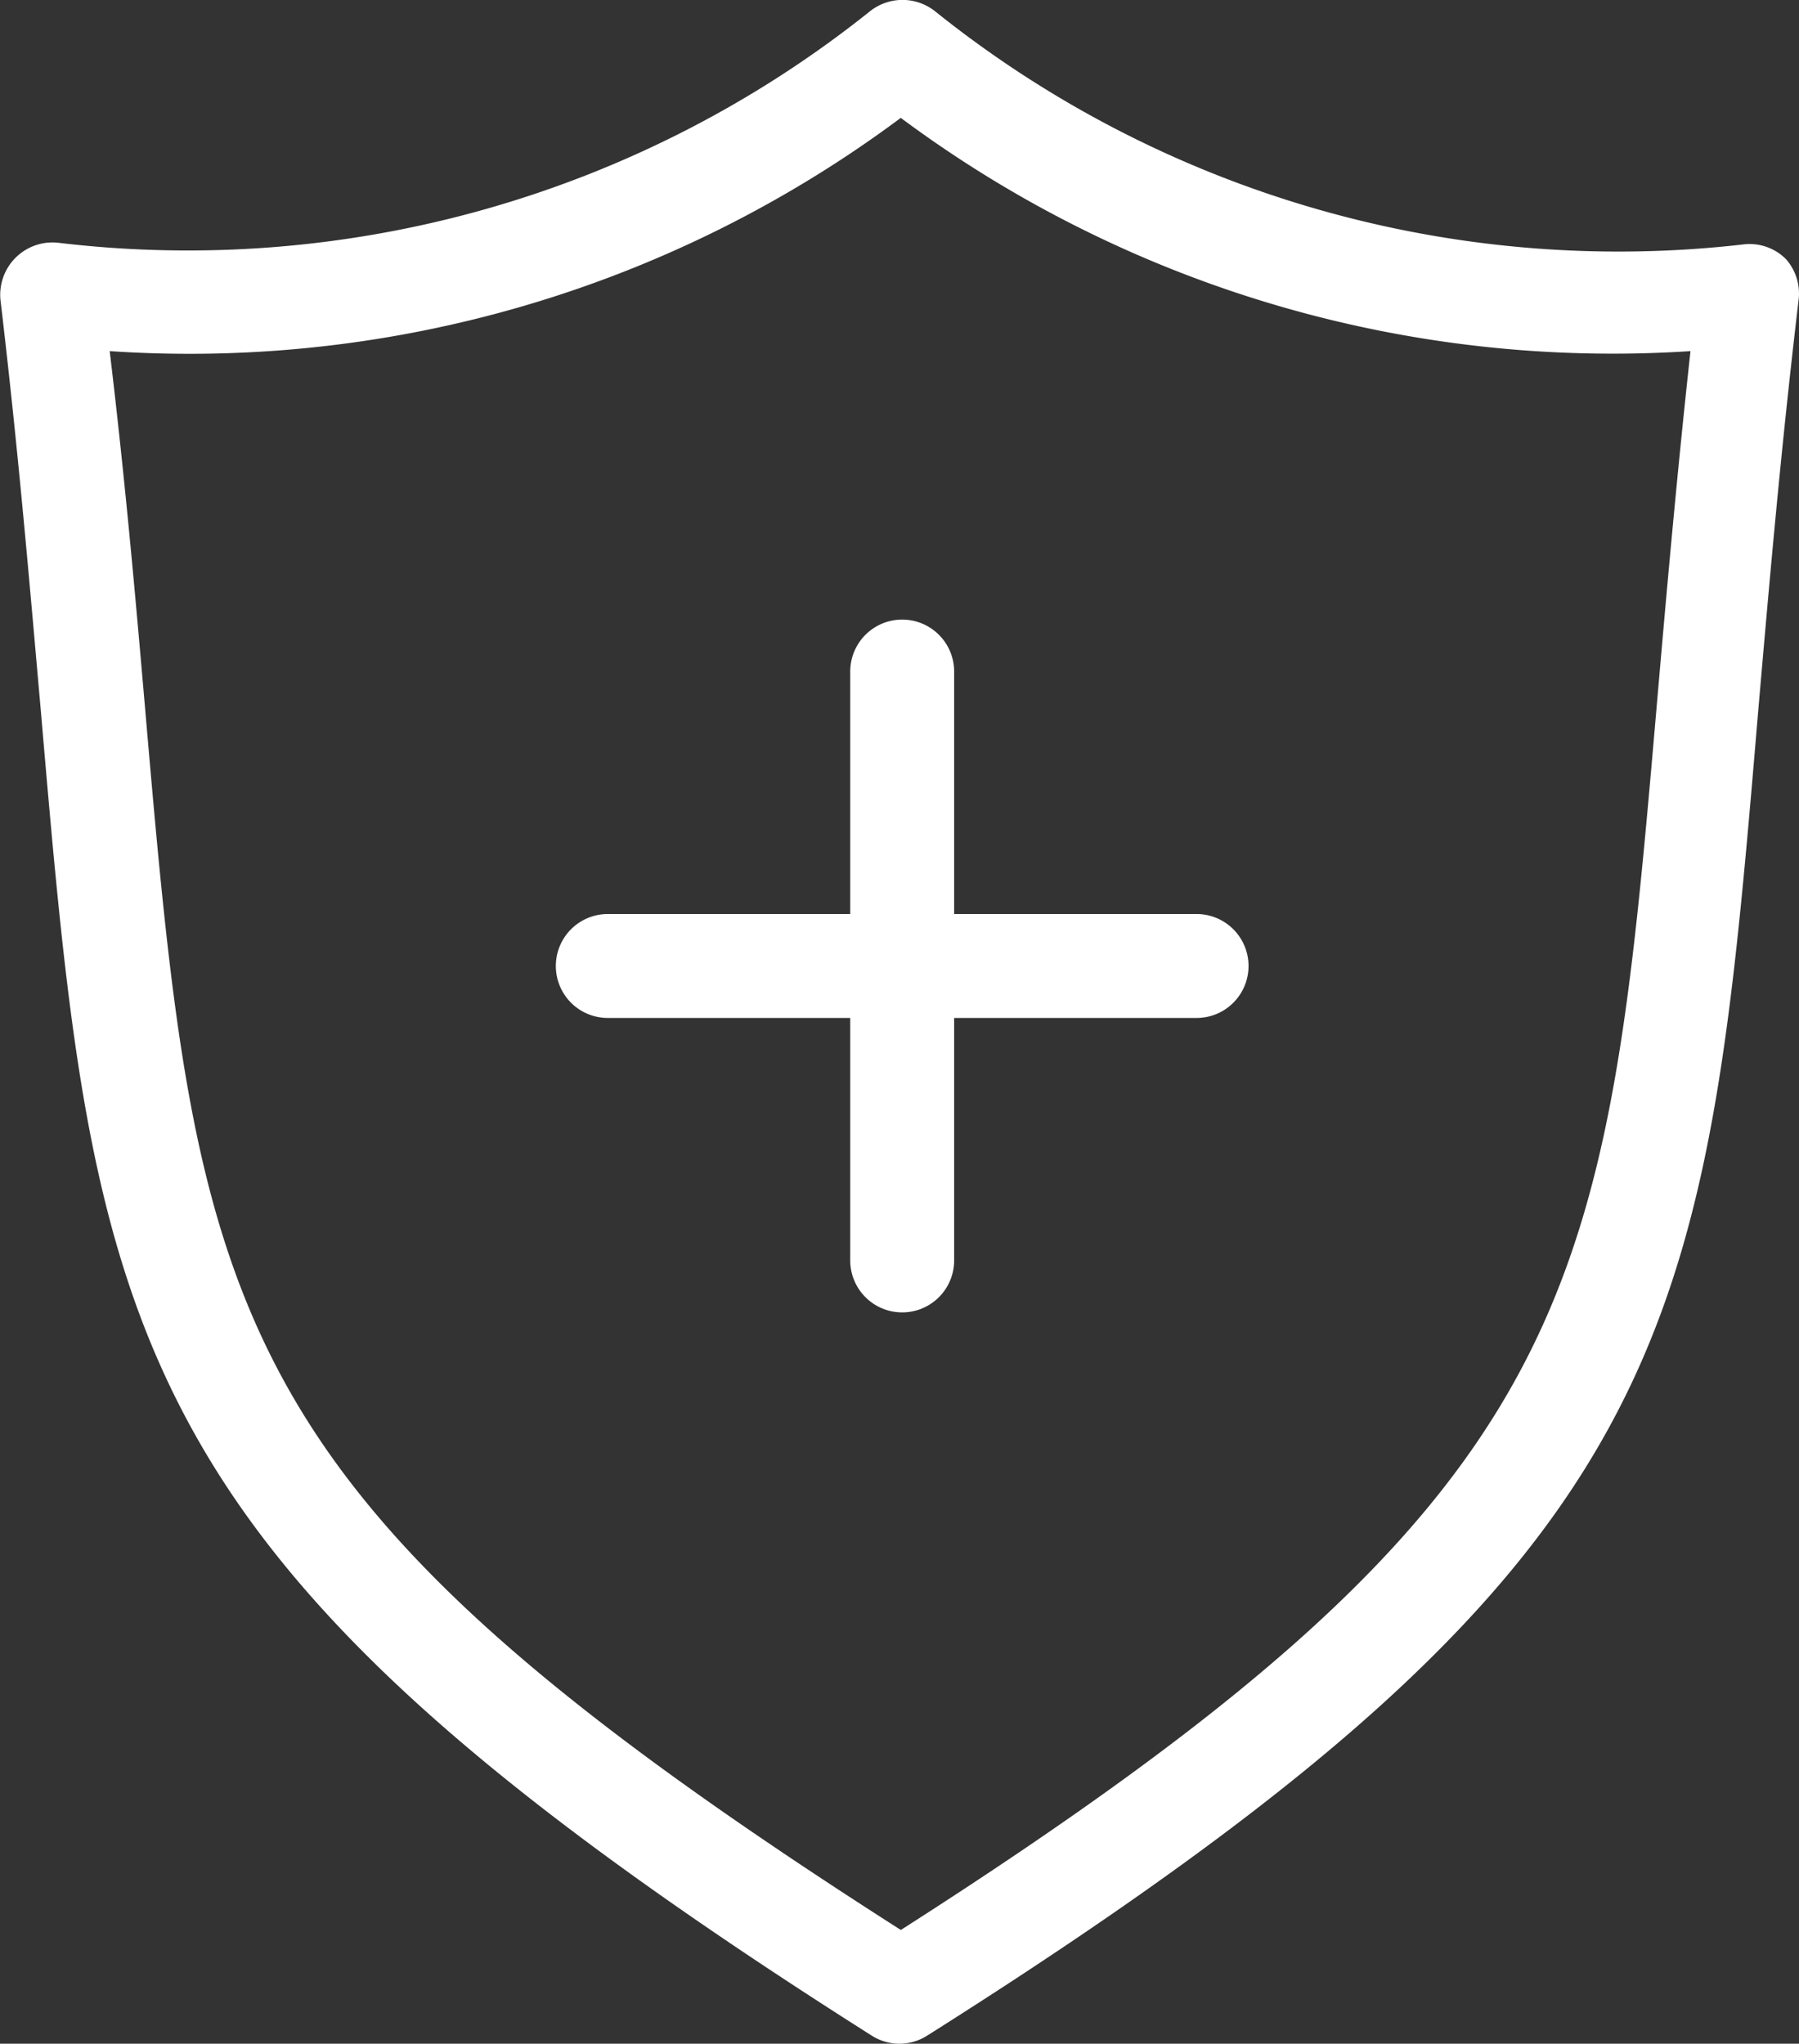
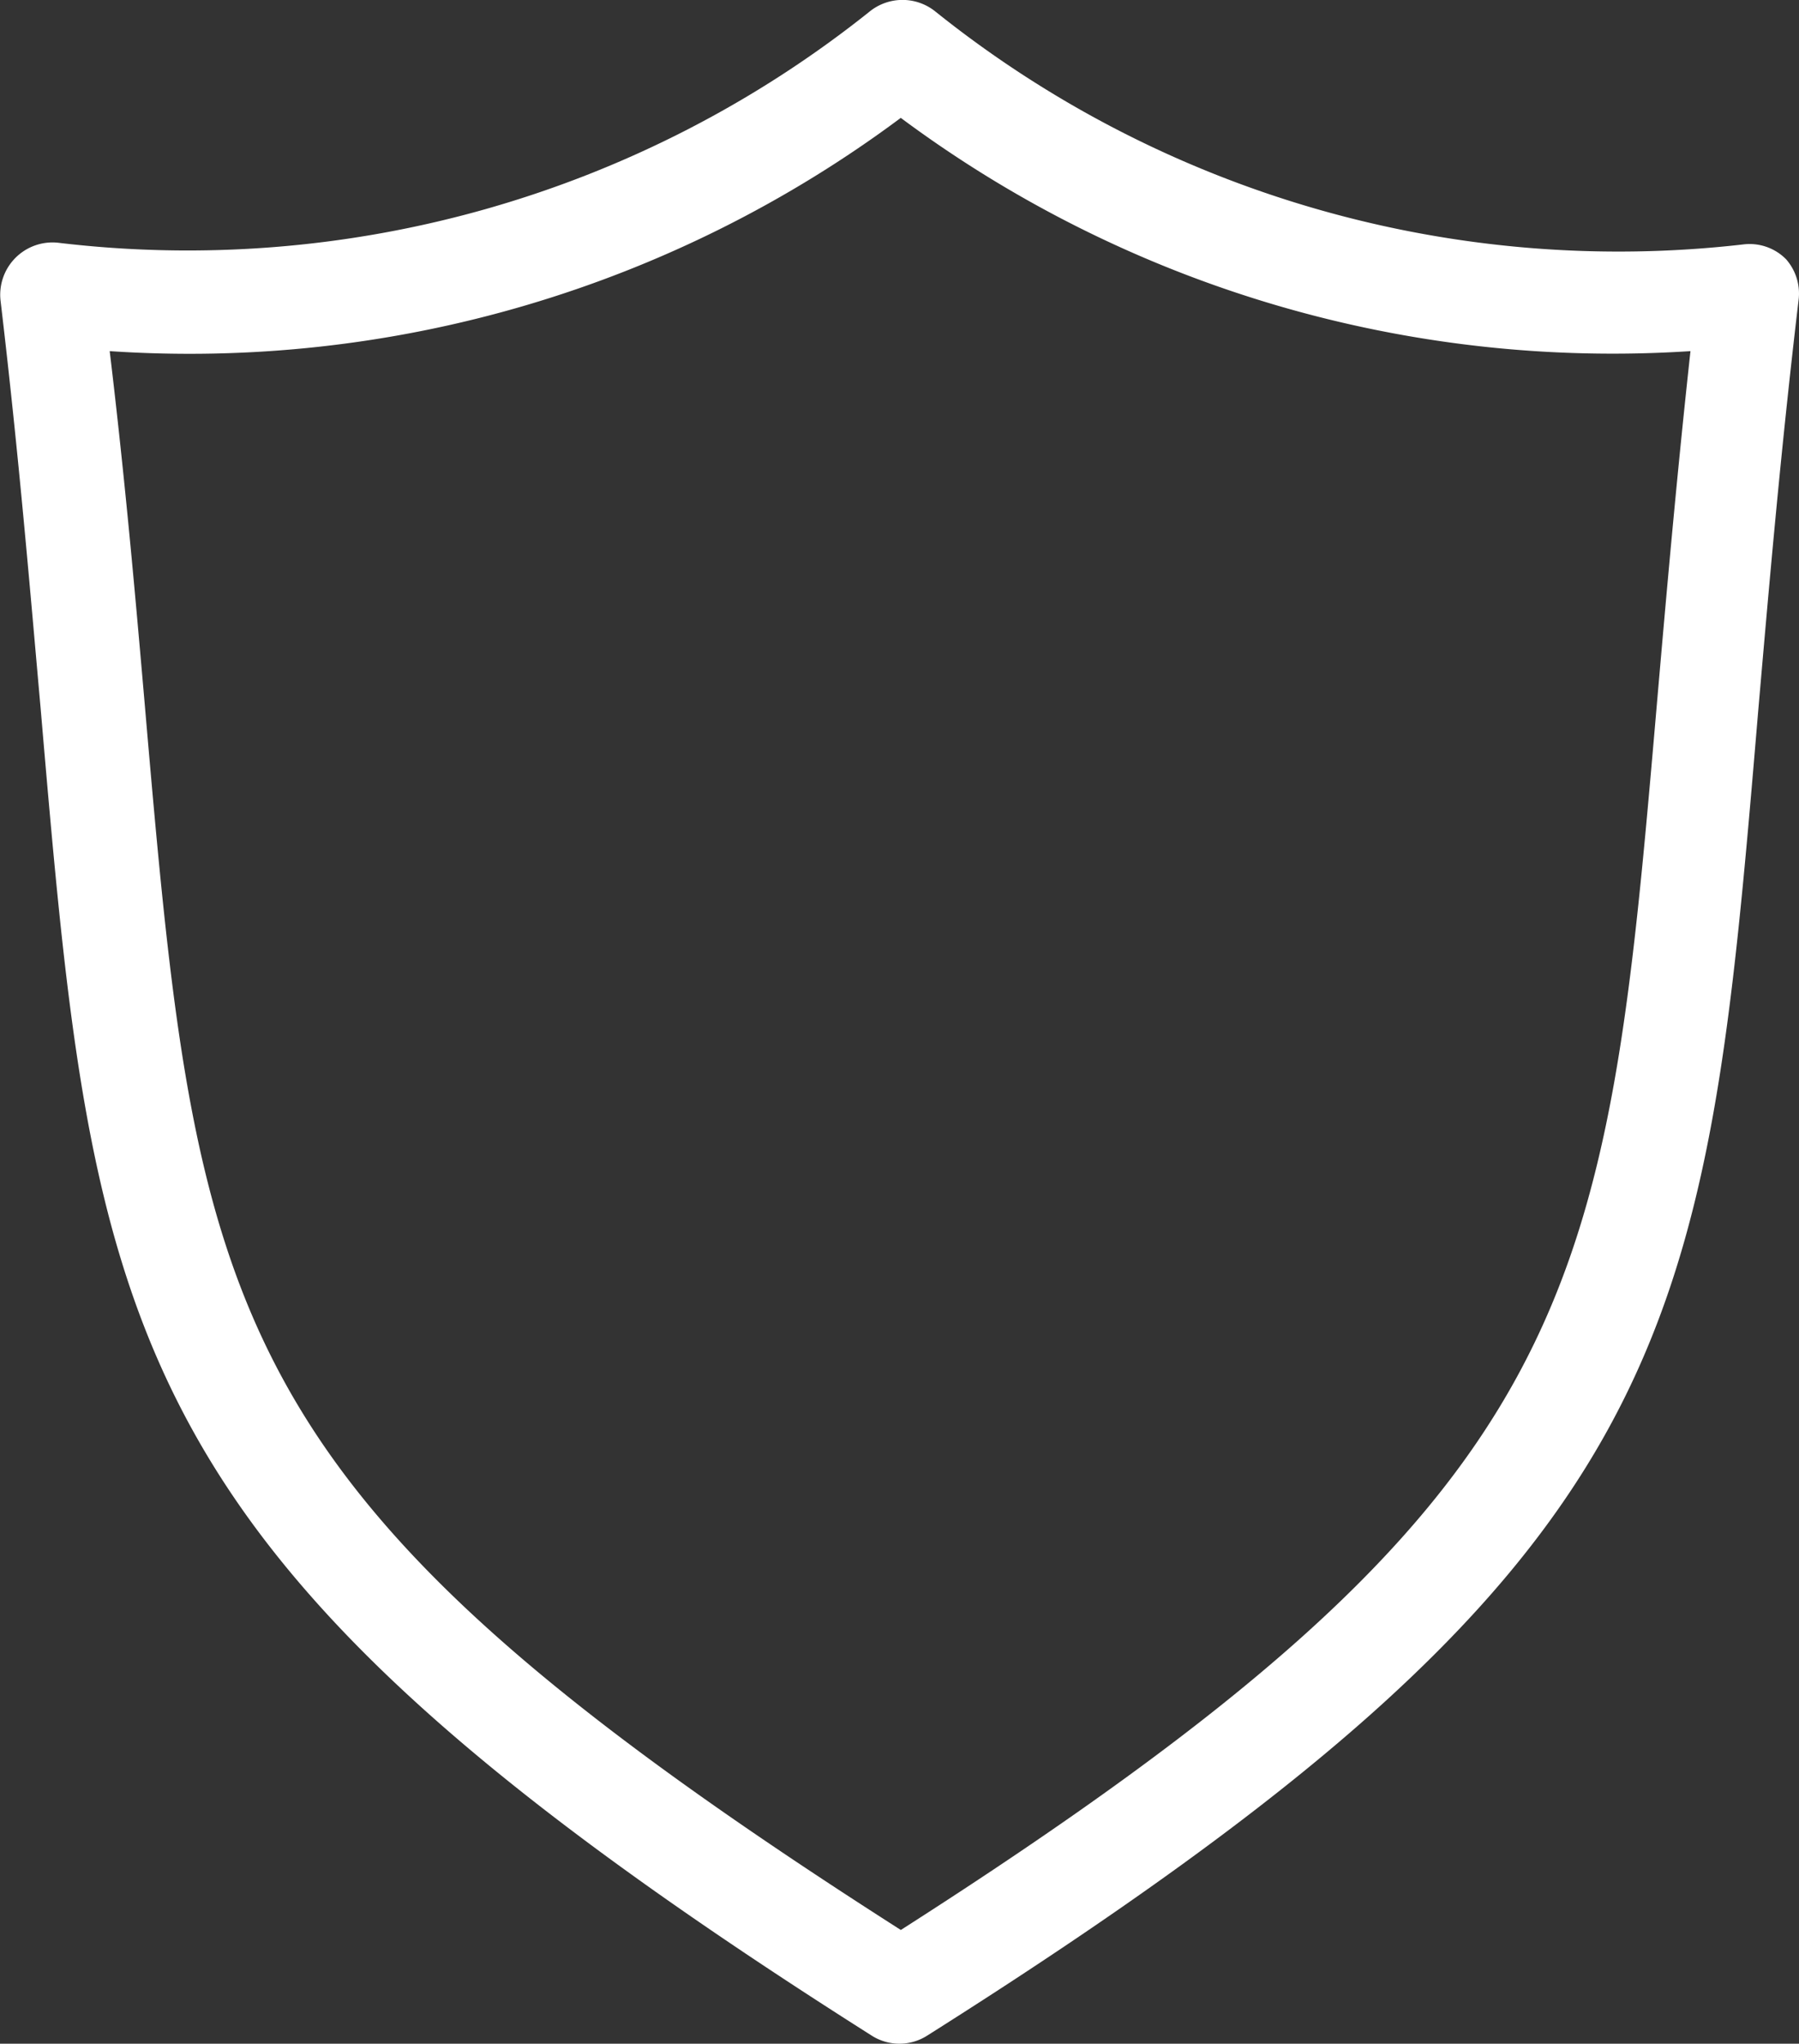
<svg xmlns="http://www.w3.org/2000/svg" id="Layer_15" data-name="Layer 15" width="30.469" height="34.608" viewBox="0 0 30.469 34.608">
  <rect x="0" y="0" width="30.469" height="34.608" fill="#333333" stroke="none" />
  <path id="Path_32589" data-name="Path 32589" d="M36.247,6.9a.868.868,0,0,0-.722-.258A18.5,18.5,0,0,1,21.834,2.7a.886.886,0,0,0-1.115,0A18.5,18.5,0,0,1,6.97,6.614.886.886,0,0,0,6,7.593c.311,2.622.5,4.9.68,6.916C7.6,25.232,7.914,28.839,20.755,36.975a.874.874,0,0,0,.939,0c12.864-8.124,13.175-11.732,14.078-22.466.176-2.018.37-4.3.68-6.916a.88.88,0,0,0-.205-.692Zm-2.188,7.456c-.88,10.213-1.173,13.392-12.811,20.83C9.592,27.742,9.34,24.827,8.436,14.357c-.153-1.76-.323-3.7-.587-5.907A20.155,20.155,0,0,0,21.247,4.5,20.2,20.2,0,0,0,34.622,8.45C34.381,10.655,34.211,12.608,34.059,14.357Z" transform="translate(-5.991 -2.504)" fill="#fff" />
-   <path id="Path_32590" data-name="Path 32590" d="M32.892,25.376H28.786V21.27a.88.88,0,0,0-1.76,0v4.106H22.92a.88.88,0,1,0,0,1.76h4.106v4.106a.88.88,0,1,0,1.76,0V27.136h4.106a.88.88,0,1,0,0-1.76Z" transform="translate(-12.626 -9.898)" fill="#fff" />
</svg>